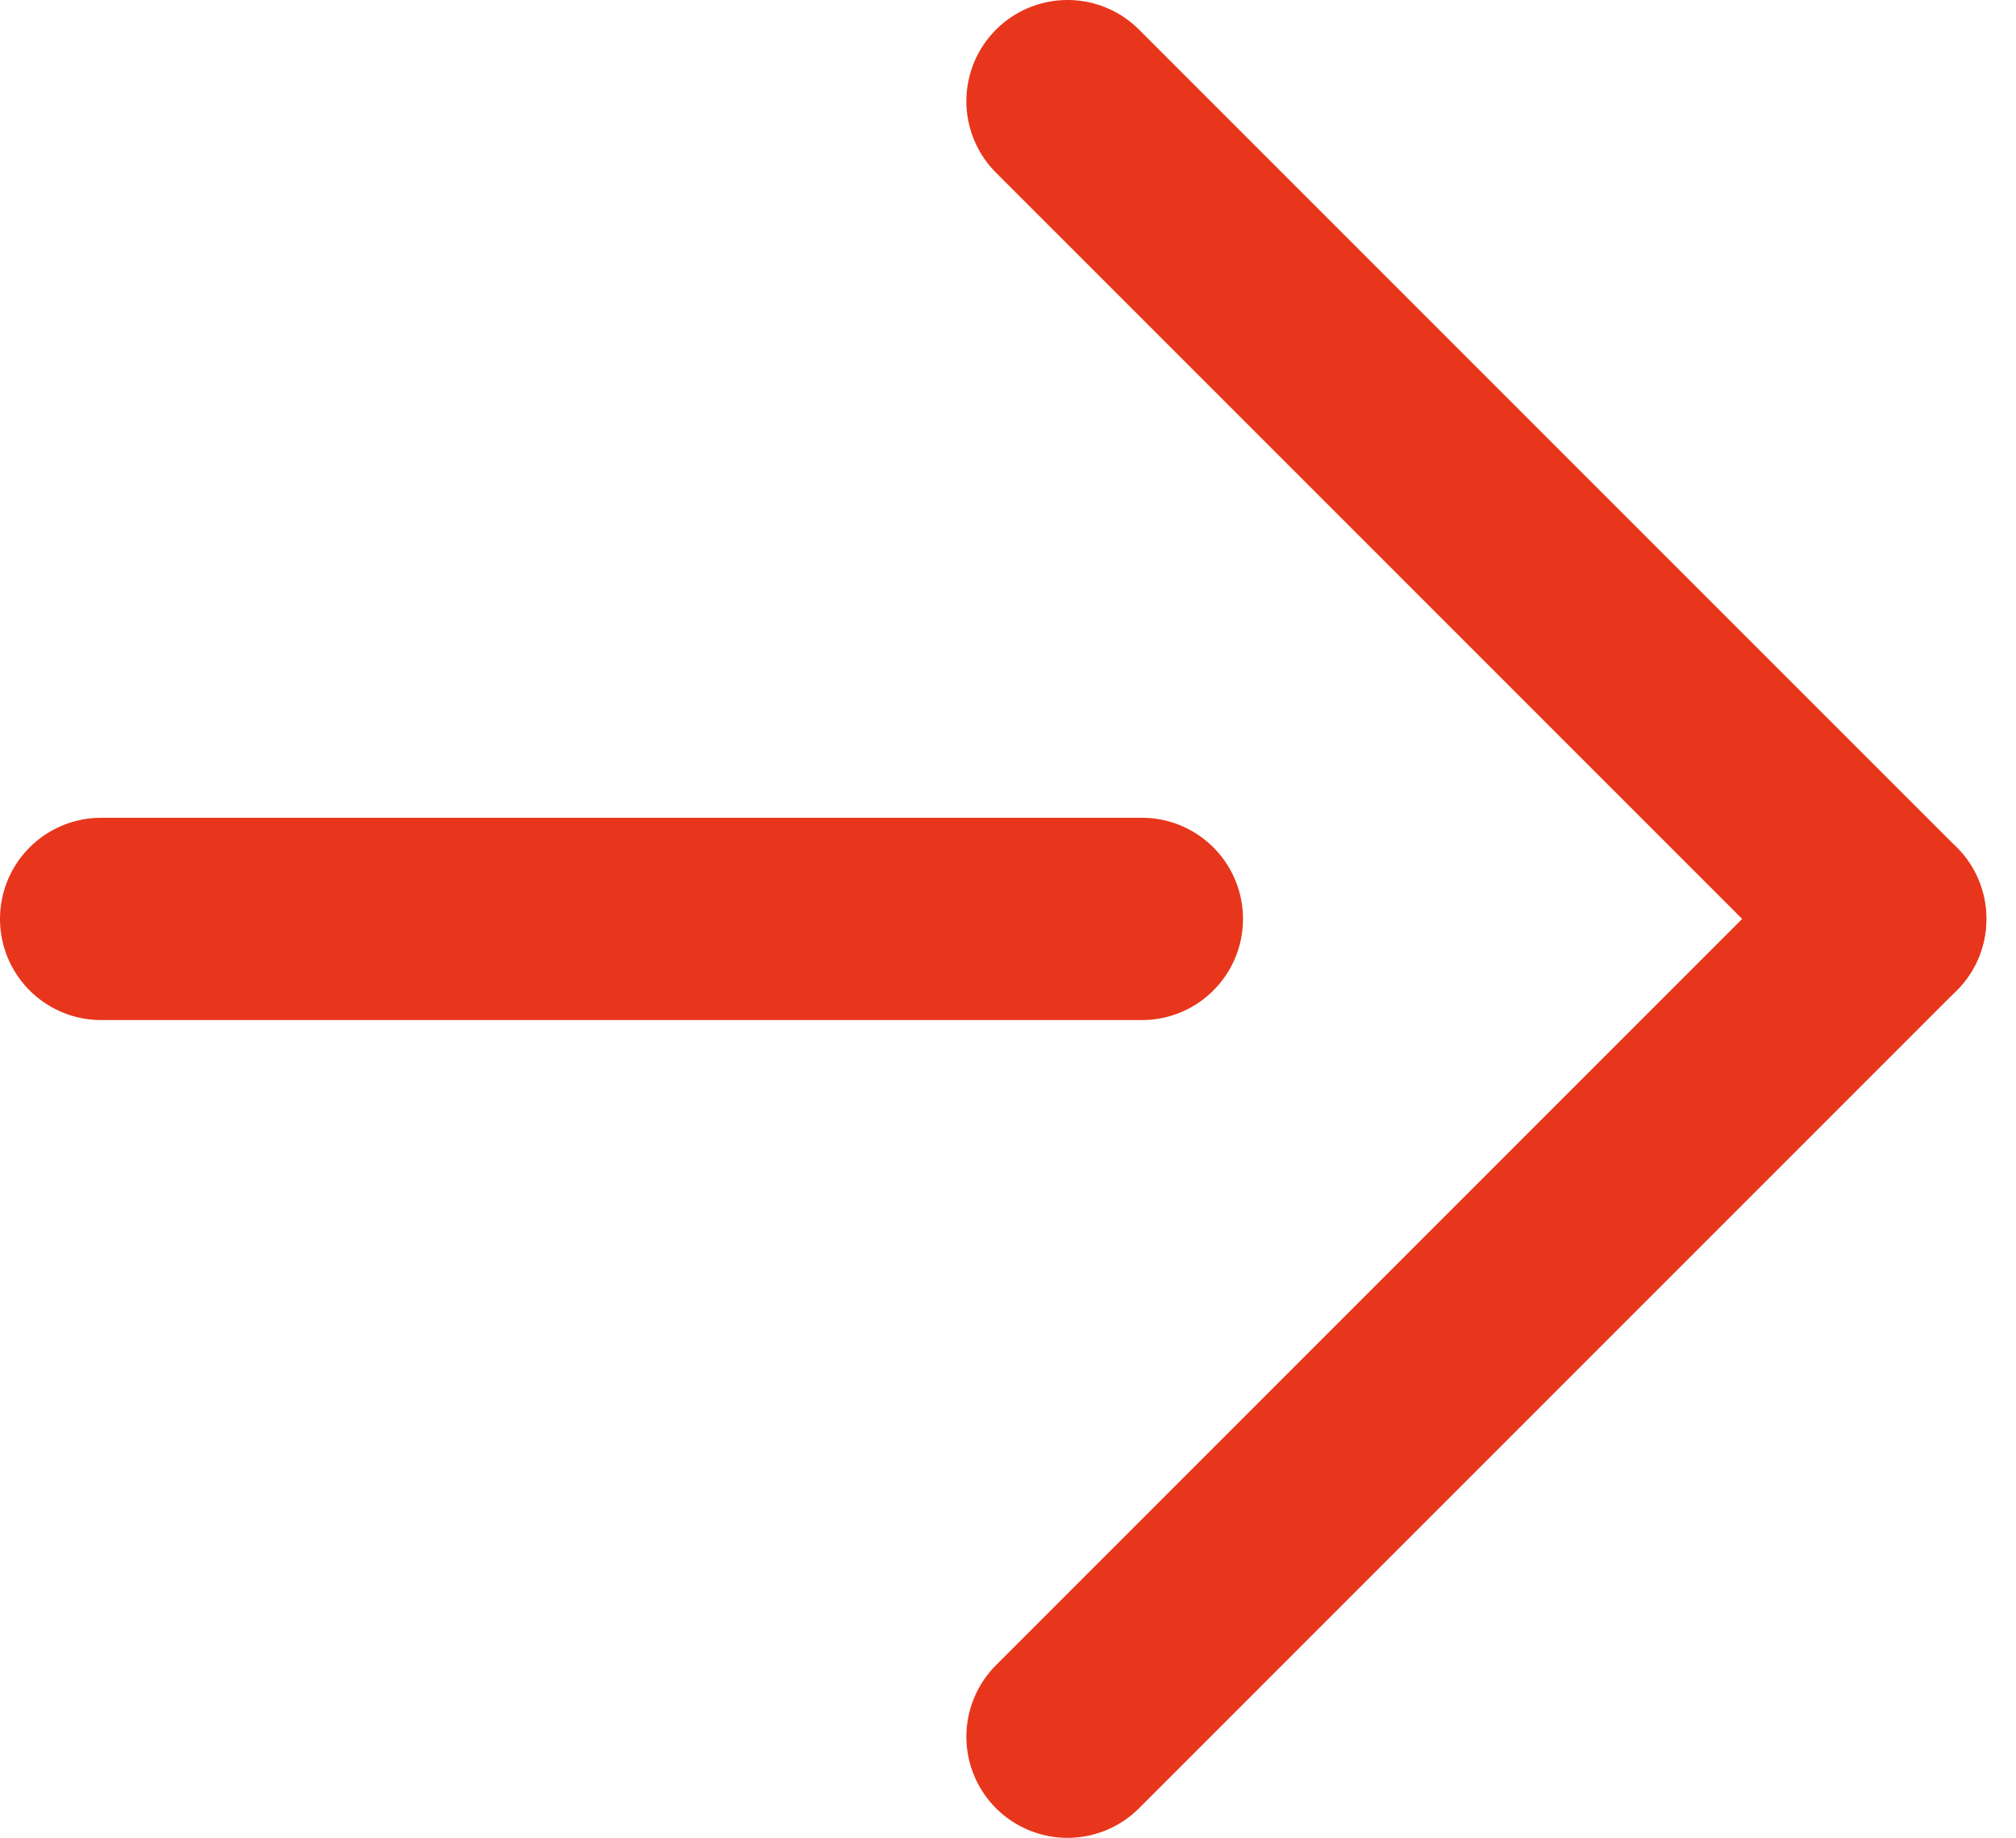
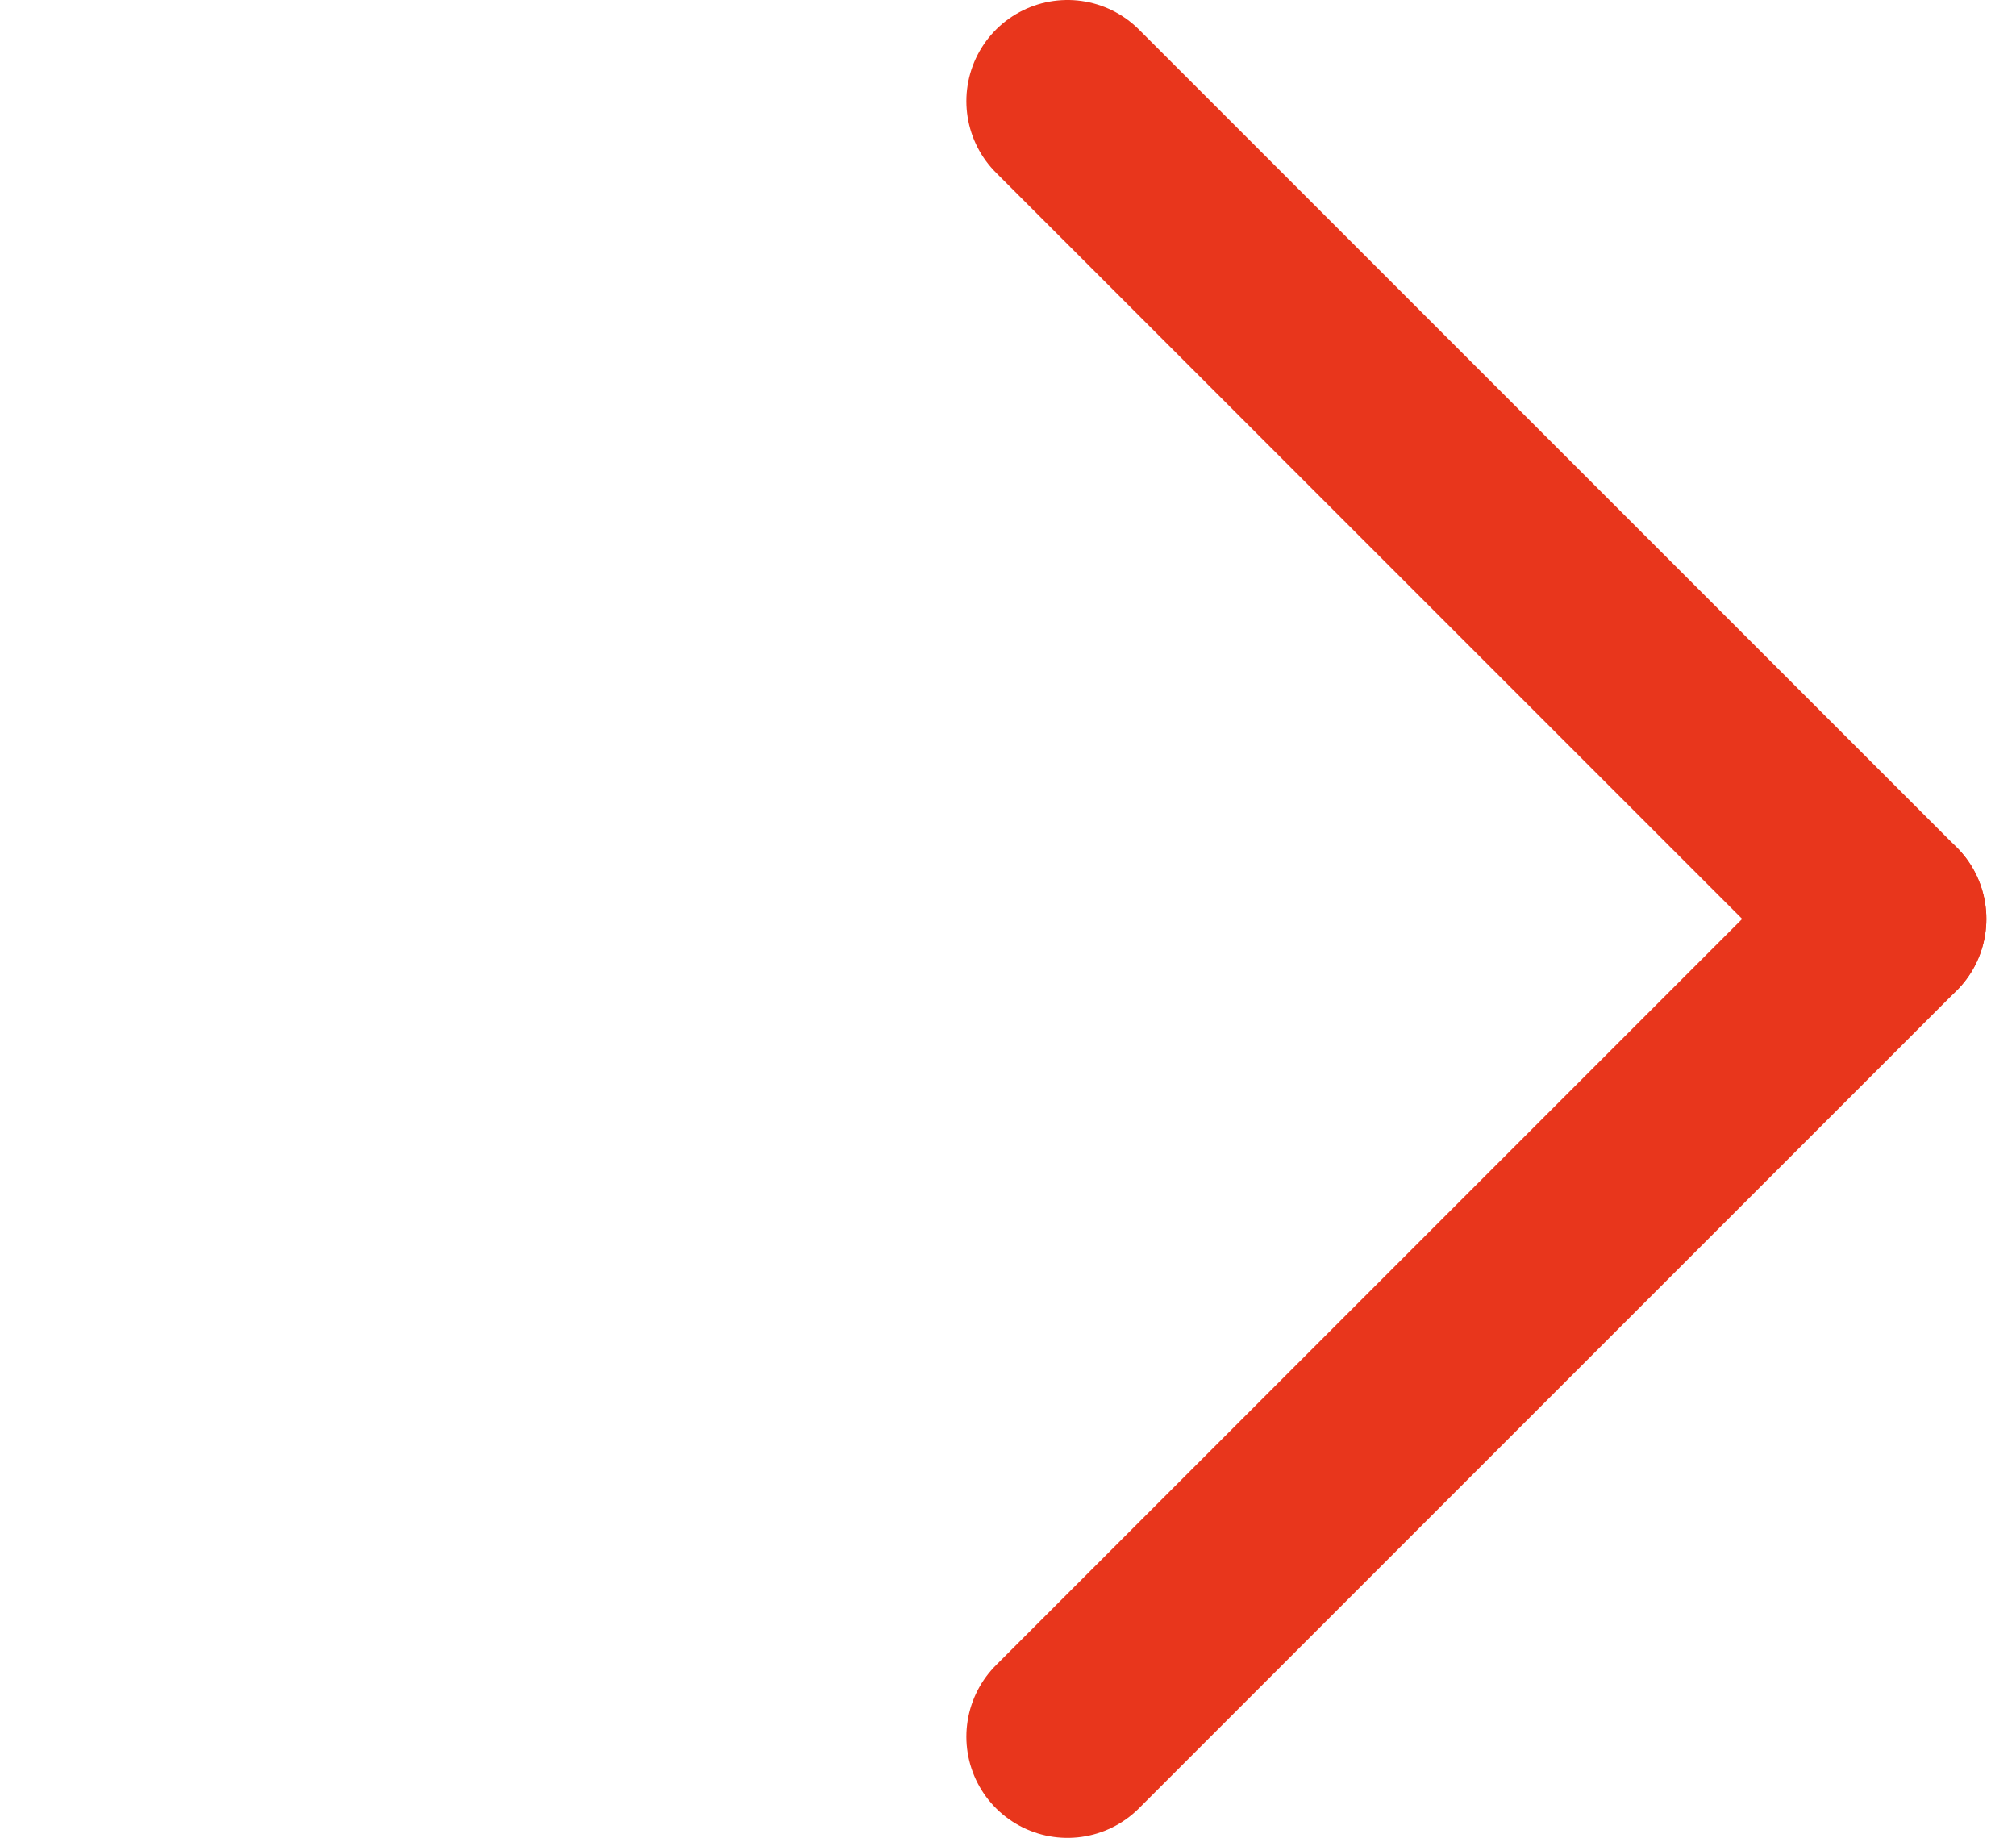
<svg xmlns="http://www.w3.org/2000/svg" version="1.1" x="0px" y="0px" width="113px" height="103px" viewBox="0 0 113 103" enable-background="new 0 0 113 103" xml:space="preserve">
  <defs>
</defs>
-   <line fill="none" stroke="#E8361C" stroke-width="11.339" stroke-linecap="round" stroke-linejoin="round" stroke-miterlimit="10" x1="64.003" y1="51.501" x2="5.669" y2="51.501" />
  <line fill="none" stroke="#E8361C" stroke-width="11.339" stroke-linecap="round" stroke-linejoin="round" stroke-miterlimit="10" x1="105.669" y1="51.501" x2="59.836" y2="5.669" />
  <line fill="none" stroke="#E8361C" stroke-width="11.339" stroke-linecap="round" stroke-linejoin="round" stroke-miterlimit="10" x1="105.669" y1="51.501" x2="59.836" y2="97.334" />
</svg>